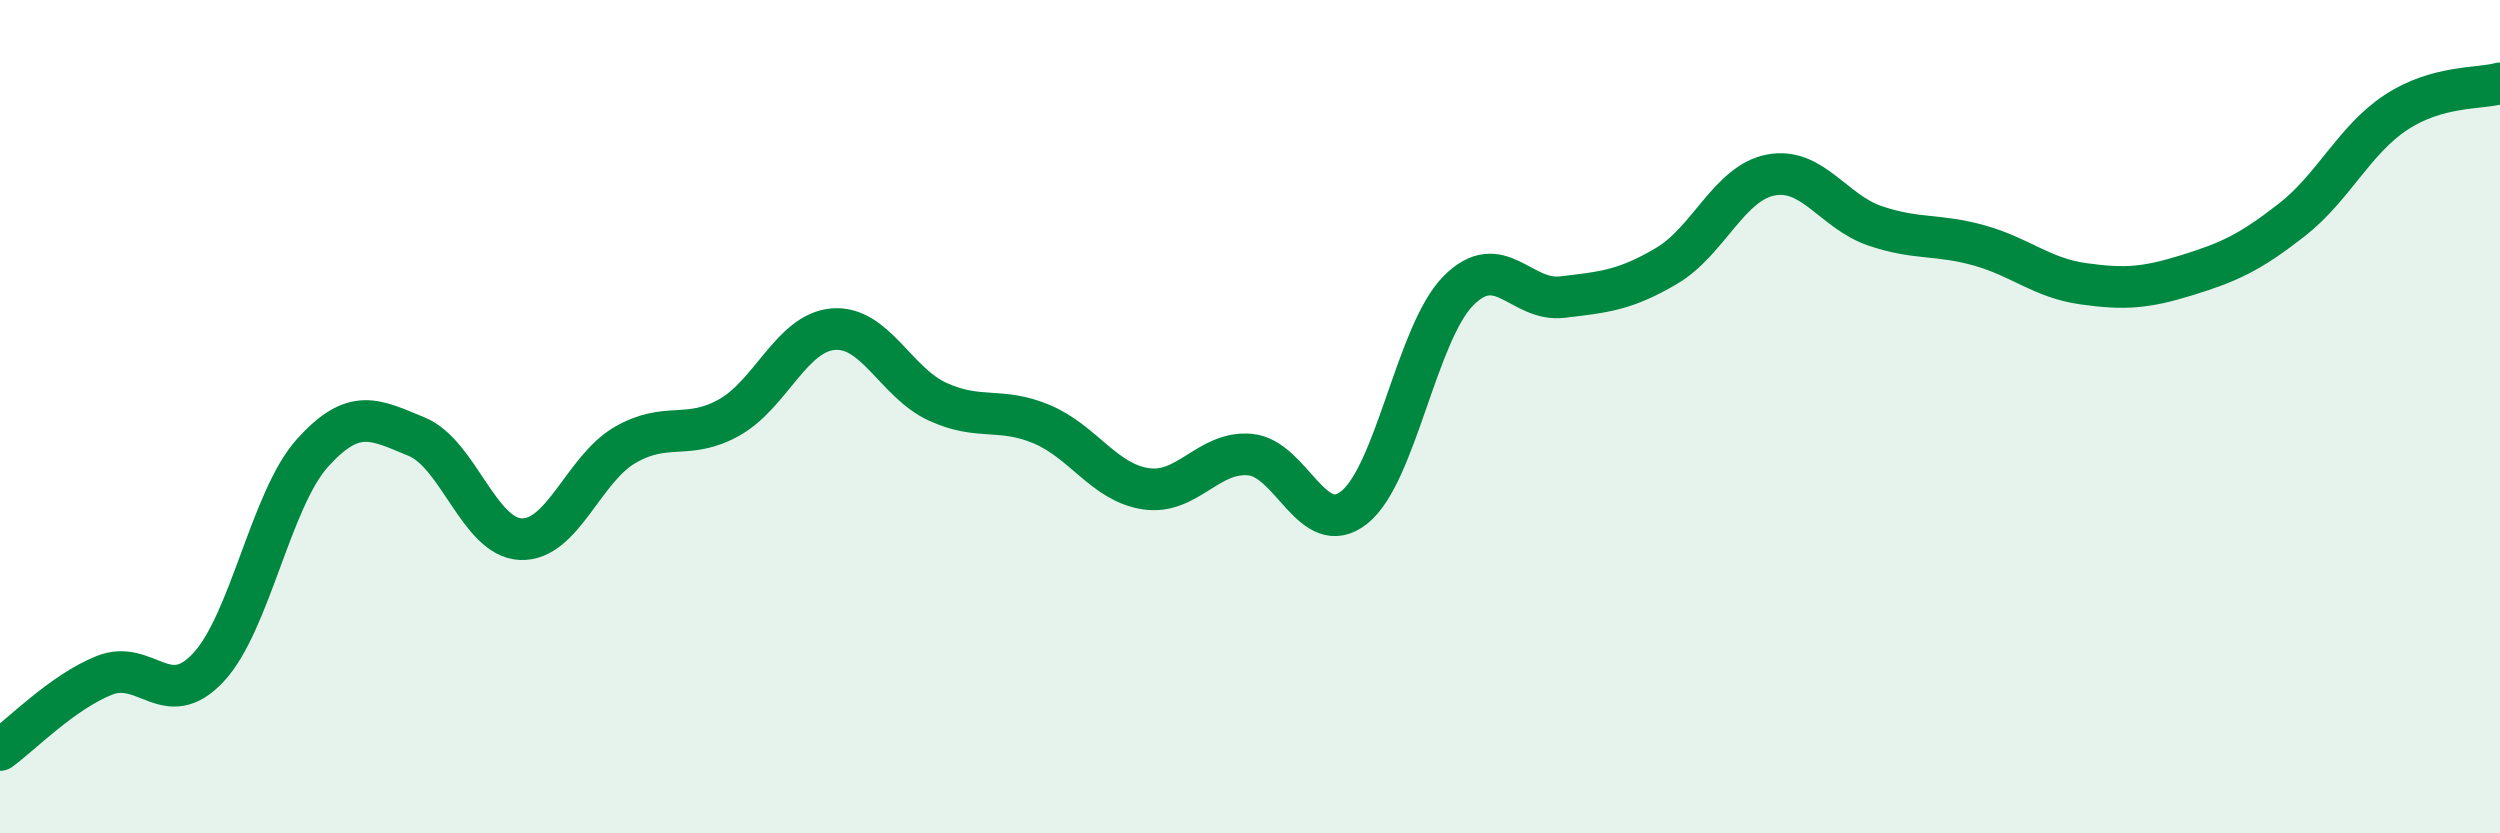
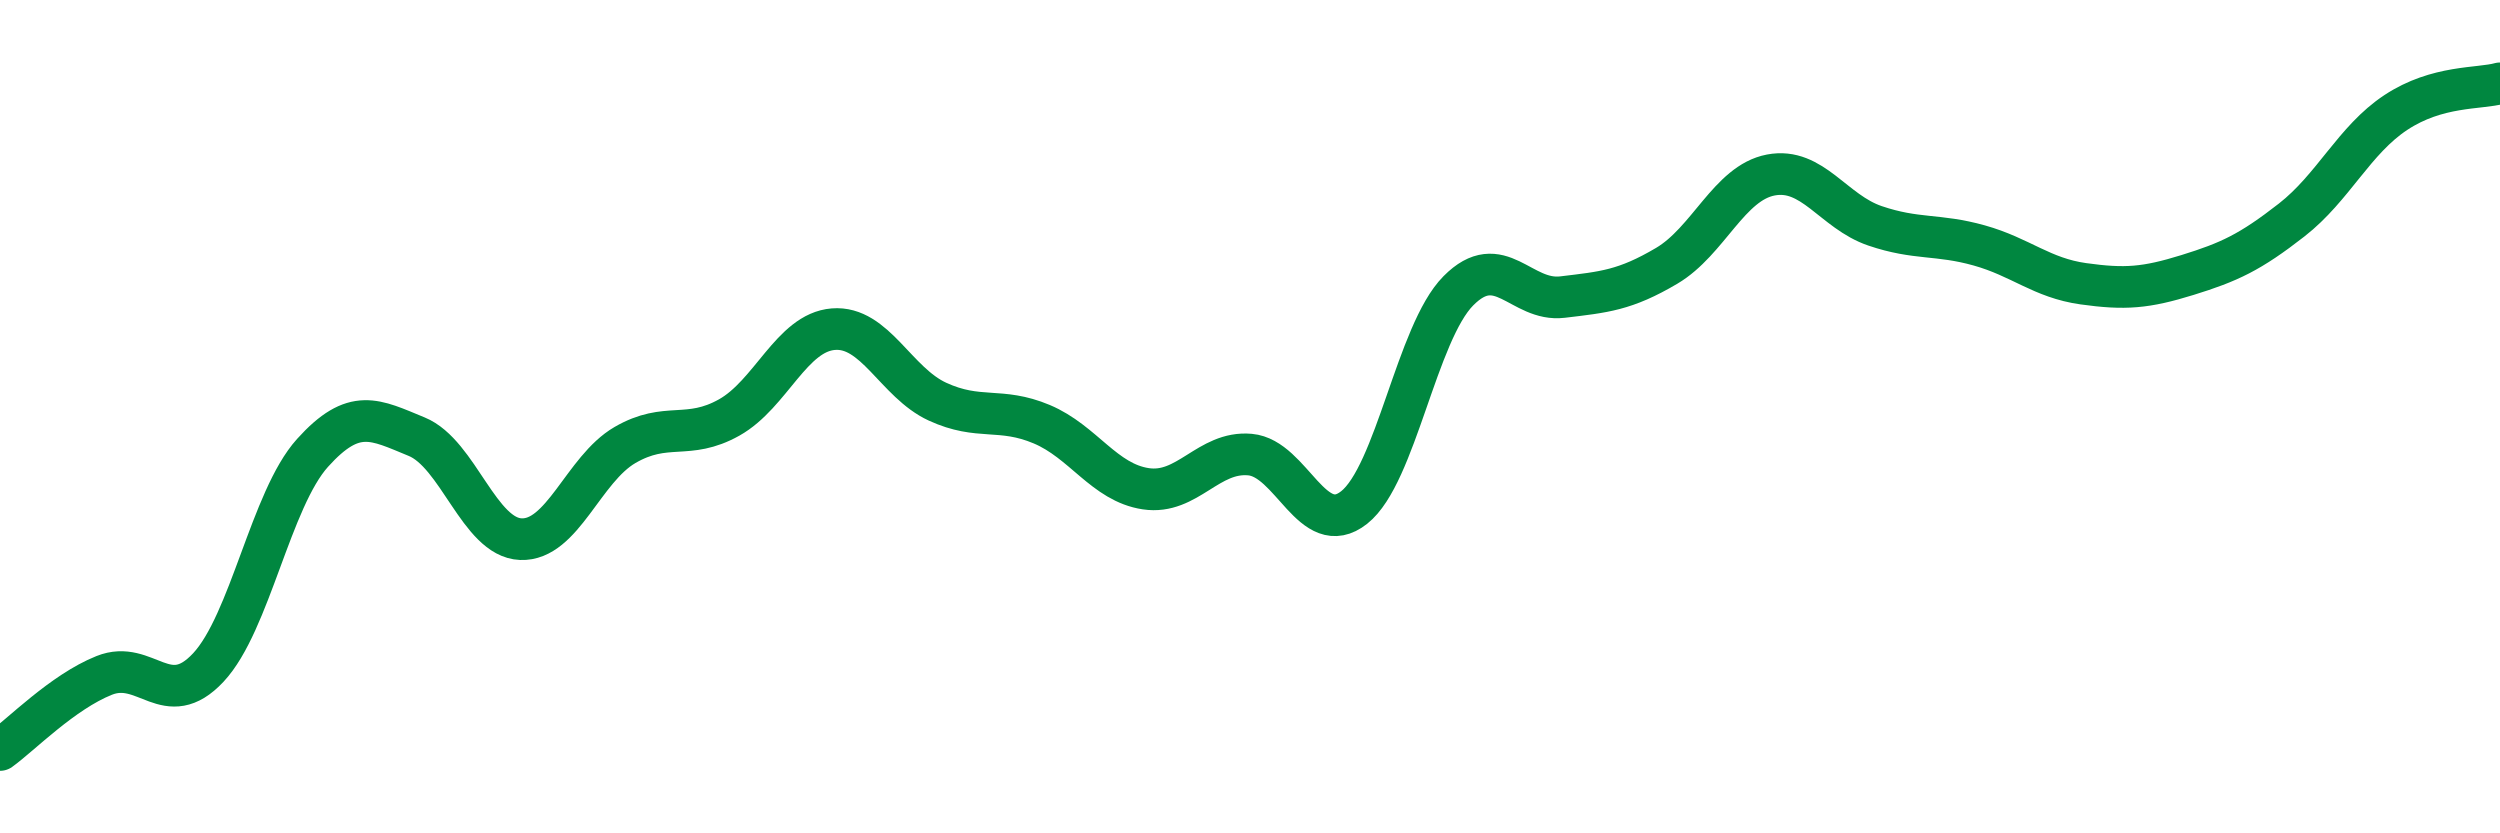
<svg xmlns="http://www.w3.org/2000/svg" width="60" height="20" viewBox="0 0 60 20">
-   <path d="M 0,18 C 0.5,17.64 1.5,16.61 2.5,16.21 C 3.5,15.81 4,17.09 5,16.02 C 6,14.95 6.5,11.98 7.5,10.87 C 8.5,9.76 9,10.07 10,10.48 C 11,10.89 11.5,12.9 12.5,12.94 C 13.5,12.98 14,11.26 15,10.68 C 16,10.1 16.5,10.58 17.5,10.02 C 18.5,9.46 19,7.98 20,7.9 C 21,7.82 21.5,9.18 22.5,9.64 C 23.5,10.1 24,9.76 25,10.18 C 26,10.6 26.5,11.58 27.5,11.73 C 28.5,11.88 29,10.82 30,10.91 C 31,11 31.5,12.97 32.5,12.18 C 33.5,11.39 34,7.99 35,6.98 C 36,5.97 36.5,7.25 37.5,7.13 C 38.5,7.01 39,6.97 40,6.38 C 41,5.79 41.5,4.39 42.5,4.2 C 43.5,4.01 44,5.08 45,5.42 C 46,5.76 46.5,5.61 47.5,5.89 C 48.5,6.17 49,6.67 50,6.81 C 51,6.95 51.5,6.91 52.5,6.6 C 53.5,6.29 54,6.06 55,5.28 C 56,4.5 56.5,3.36 57.5,2.7 C 58.5,2.04 59.5,2.14 60,2L60 20L0 20Z" fill="#008740" opacity="0.1" stroke-linecap="round" stroke-linejoin="round" />
  <path d="M 0,18 C 0.5,17.64 1.5,16.61 2.5,16.21 C 3.5,15.81 4,17.09 5,16.02 C 6,14.95 6.5,11.98 7.5,10.87 C 8.5,9.76 9,10.07 10,10.48 C 11,10.89 11.5,12.9 12.5,12.94 C 13.5,12.98 14,11.26 15,10.68 C 16,10.1 16.5,10.58 17.5,10.02 C 18.5,9.46 19,7.98 20,7.9 C 21,7.82 21.5,9.18 22.5,9.64 C 23.5,10.1 24,9.76 25,10.18 C 26,10.6 26.5,11.58 27.5,11.73 C 28.5,11.88 29,10.82 30,10.91 C 31,11 31.5,12.97 32.5,12.18 C 33.5,11.39 34,7.99 35,6.98 C 36,5.97 36.5,7.25 37.5,7.13 C 38.5,7.01 39,6.97 40,6.38 C 41,5.79 41.5,4.39 42.5,4.2 C 43.5,4.01 44,5.08 45,5.42 C 46,5.76 46.5,5.61 47.5,5.89 C 48.5,6.17 49,6.67 50,6.81 C 51,6.95 51.5,6.91 52.5,6.6 C 53.5,6.29 54,6.06 55,5.28 C 56,4.5 56.5,3.36 57.5,2.7 C 58.5,2.04 59.5,2.14 60,2" stroke="#008740" stroke-width="1" fill="none" stroke-linecap="round" stroke-linejoin="round" />
</svg>